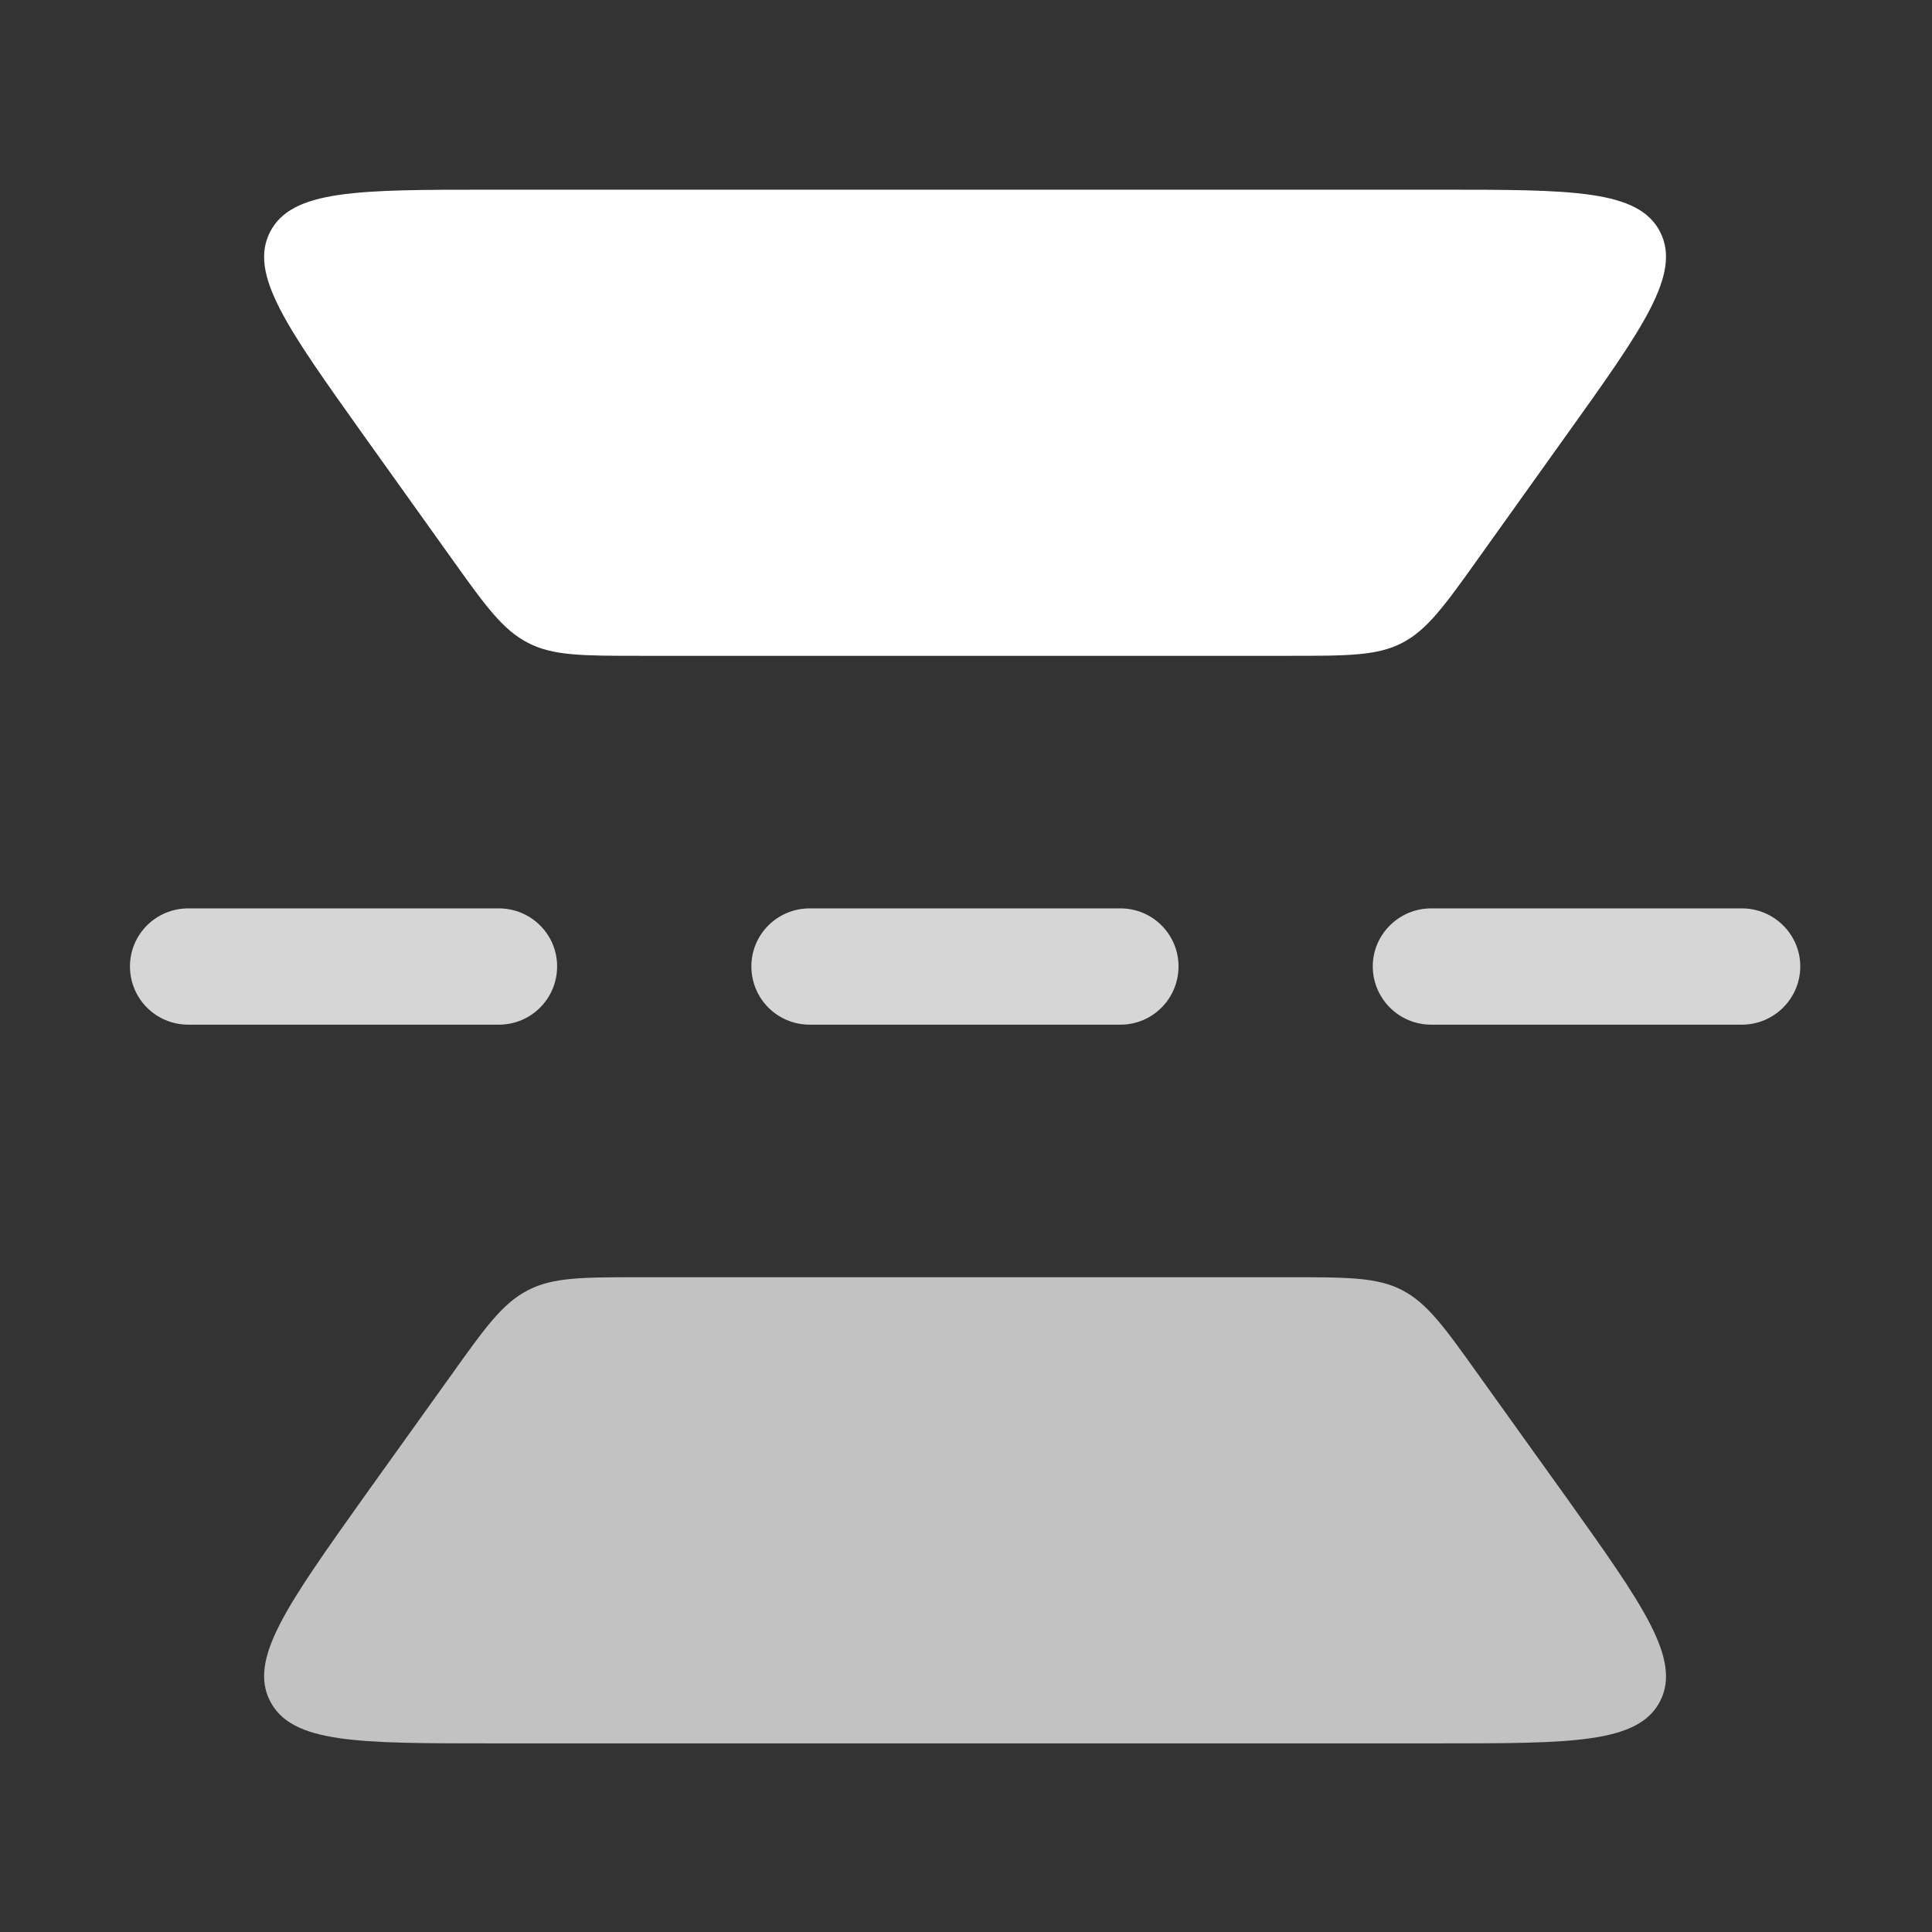
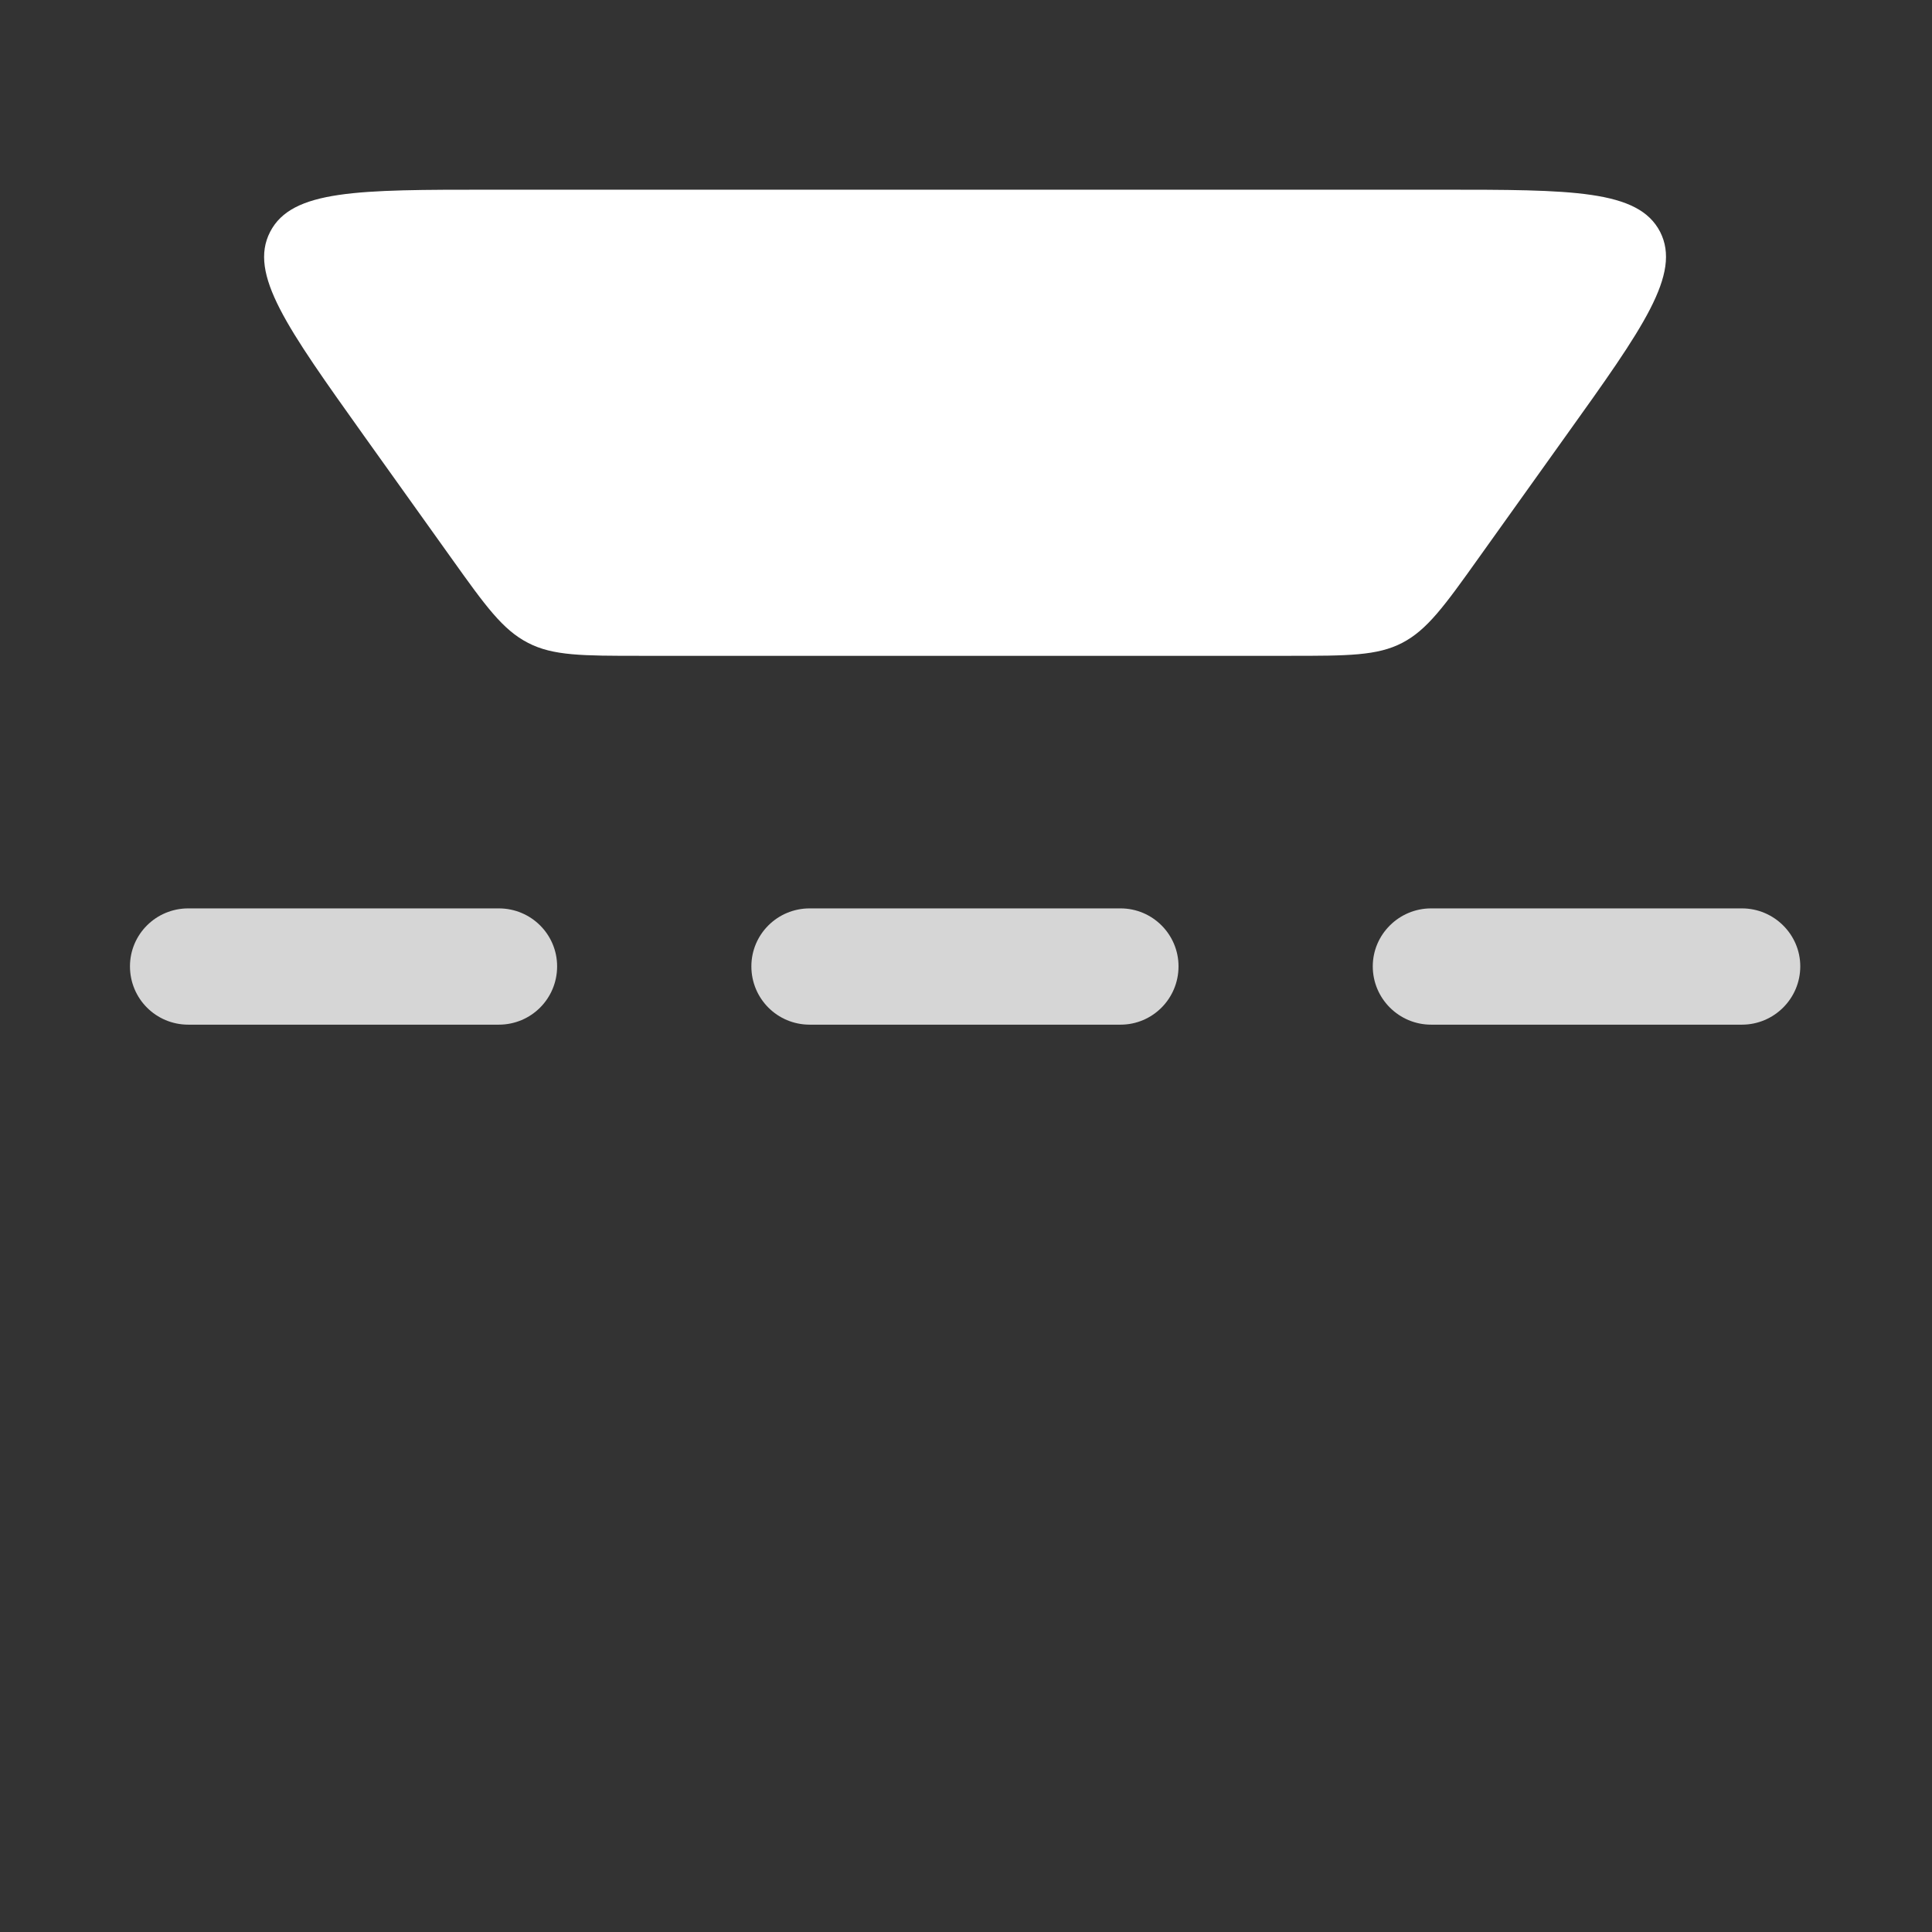
<svg xmlns="http://www.w3.org/2000/svg" version="1.2" viewBox="0 0 550 550" width="550" height="550">
  <rect x="0" y="0" width="550" height="550" fill="#333333" stroke="none" />
  <style>.a{fill:rgba(255, 255, 255, .7)}.b{fill:#fff}.c{fill:rgba(255, 255, 255, .8)}</style>
-   <path class="a" d="m409.9 496.3h-270.4c-37.6 0-56.4 0-62.6-12-6.2-12 4.8-27.3 26.6-58l25-34.9c9.7-13.6 14.6-20.4 21.8-24.1 7.1-3.7 15.5-3.7 32.2-3.7h184.5c16.7 0 25.1 0 32.2 3.7 7.1 3.7 12 10.5 21.7 24.1l25 34.9c21.9 30.7 32.8 46 26.7 58-6.2 12-25 12-62.7 12z" />
  <path class="b" d="m409.9 54h-270.4c-37.6 0-56.4 0-62.6 12-6.2 12 4.8 27.3 26.6 57.9l25 35c9.7 13.6 14.6 20.4 21.8 24.1 7.1 3.7 15.5 3.7 32.2 3.7h184.5c16.7 0 25.1 0 32.2-3.7 7.1-3.7 12-10.5 21.7-24.1l25-35c21.9-30.6 32.8-45.9 26.7-57.9-6.2-12-25-12-62.7-12z" />
  <path fill-rule="evenodd" class="c" d="m37 275.1c0-9.1 7.4-16.5 16.6-16.5h88.4c9.2 0 16.6 7.4 16.6 16.5 0 9.2-7.4 16.6-16.6 16.6h-88.4c-9.2 0-16.6-7.4-16.6-16.6zm176.9 0c0-9.1 7.4-16.5 16.6-16.5h88.5c9.1 0 16.5 7.4 16.5 16.5 0 9.2-7.4 16.6-16.5 16.6h-88.5c-9.2 0-16.6-7.4-16.6-16.6zm176.9 0c0-9.1 7.5-16.5 16.6-16.5h88.5c9.1 0 16.6 7.4 16.6 16.5 0 9.2-7.5 16.6-16.6 16.6h-88.5c-9.1 0-16.6-7.4-16.6-16.6z" />
</svg>